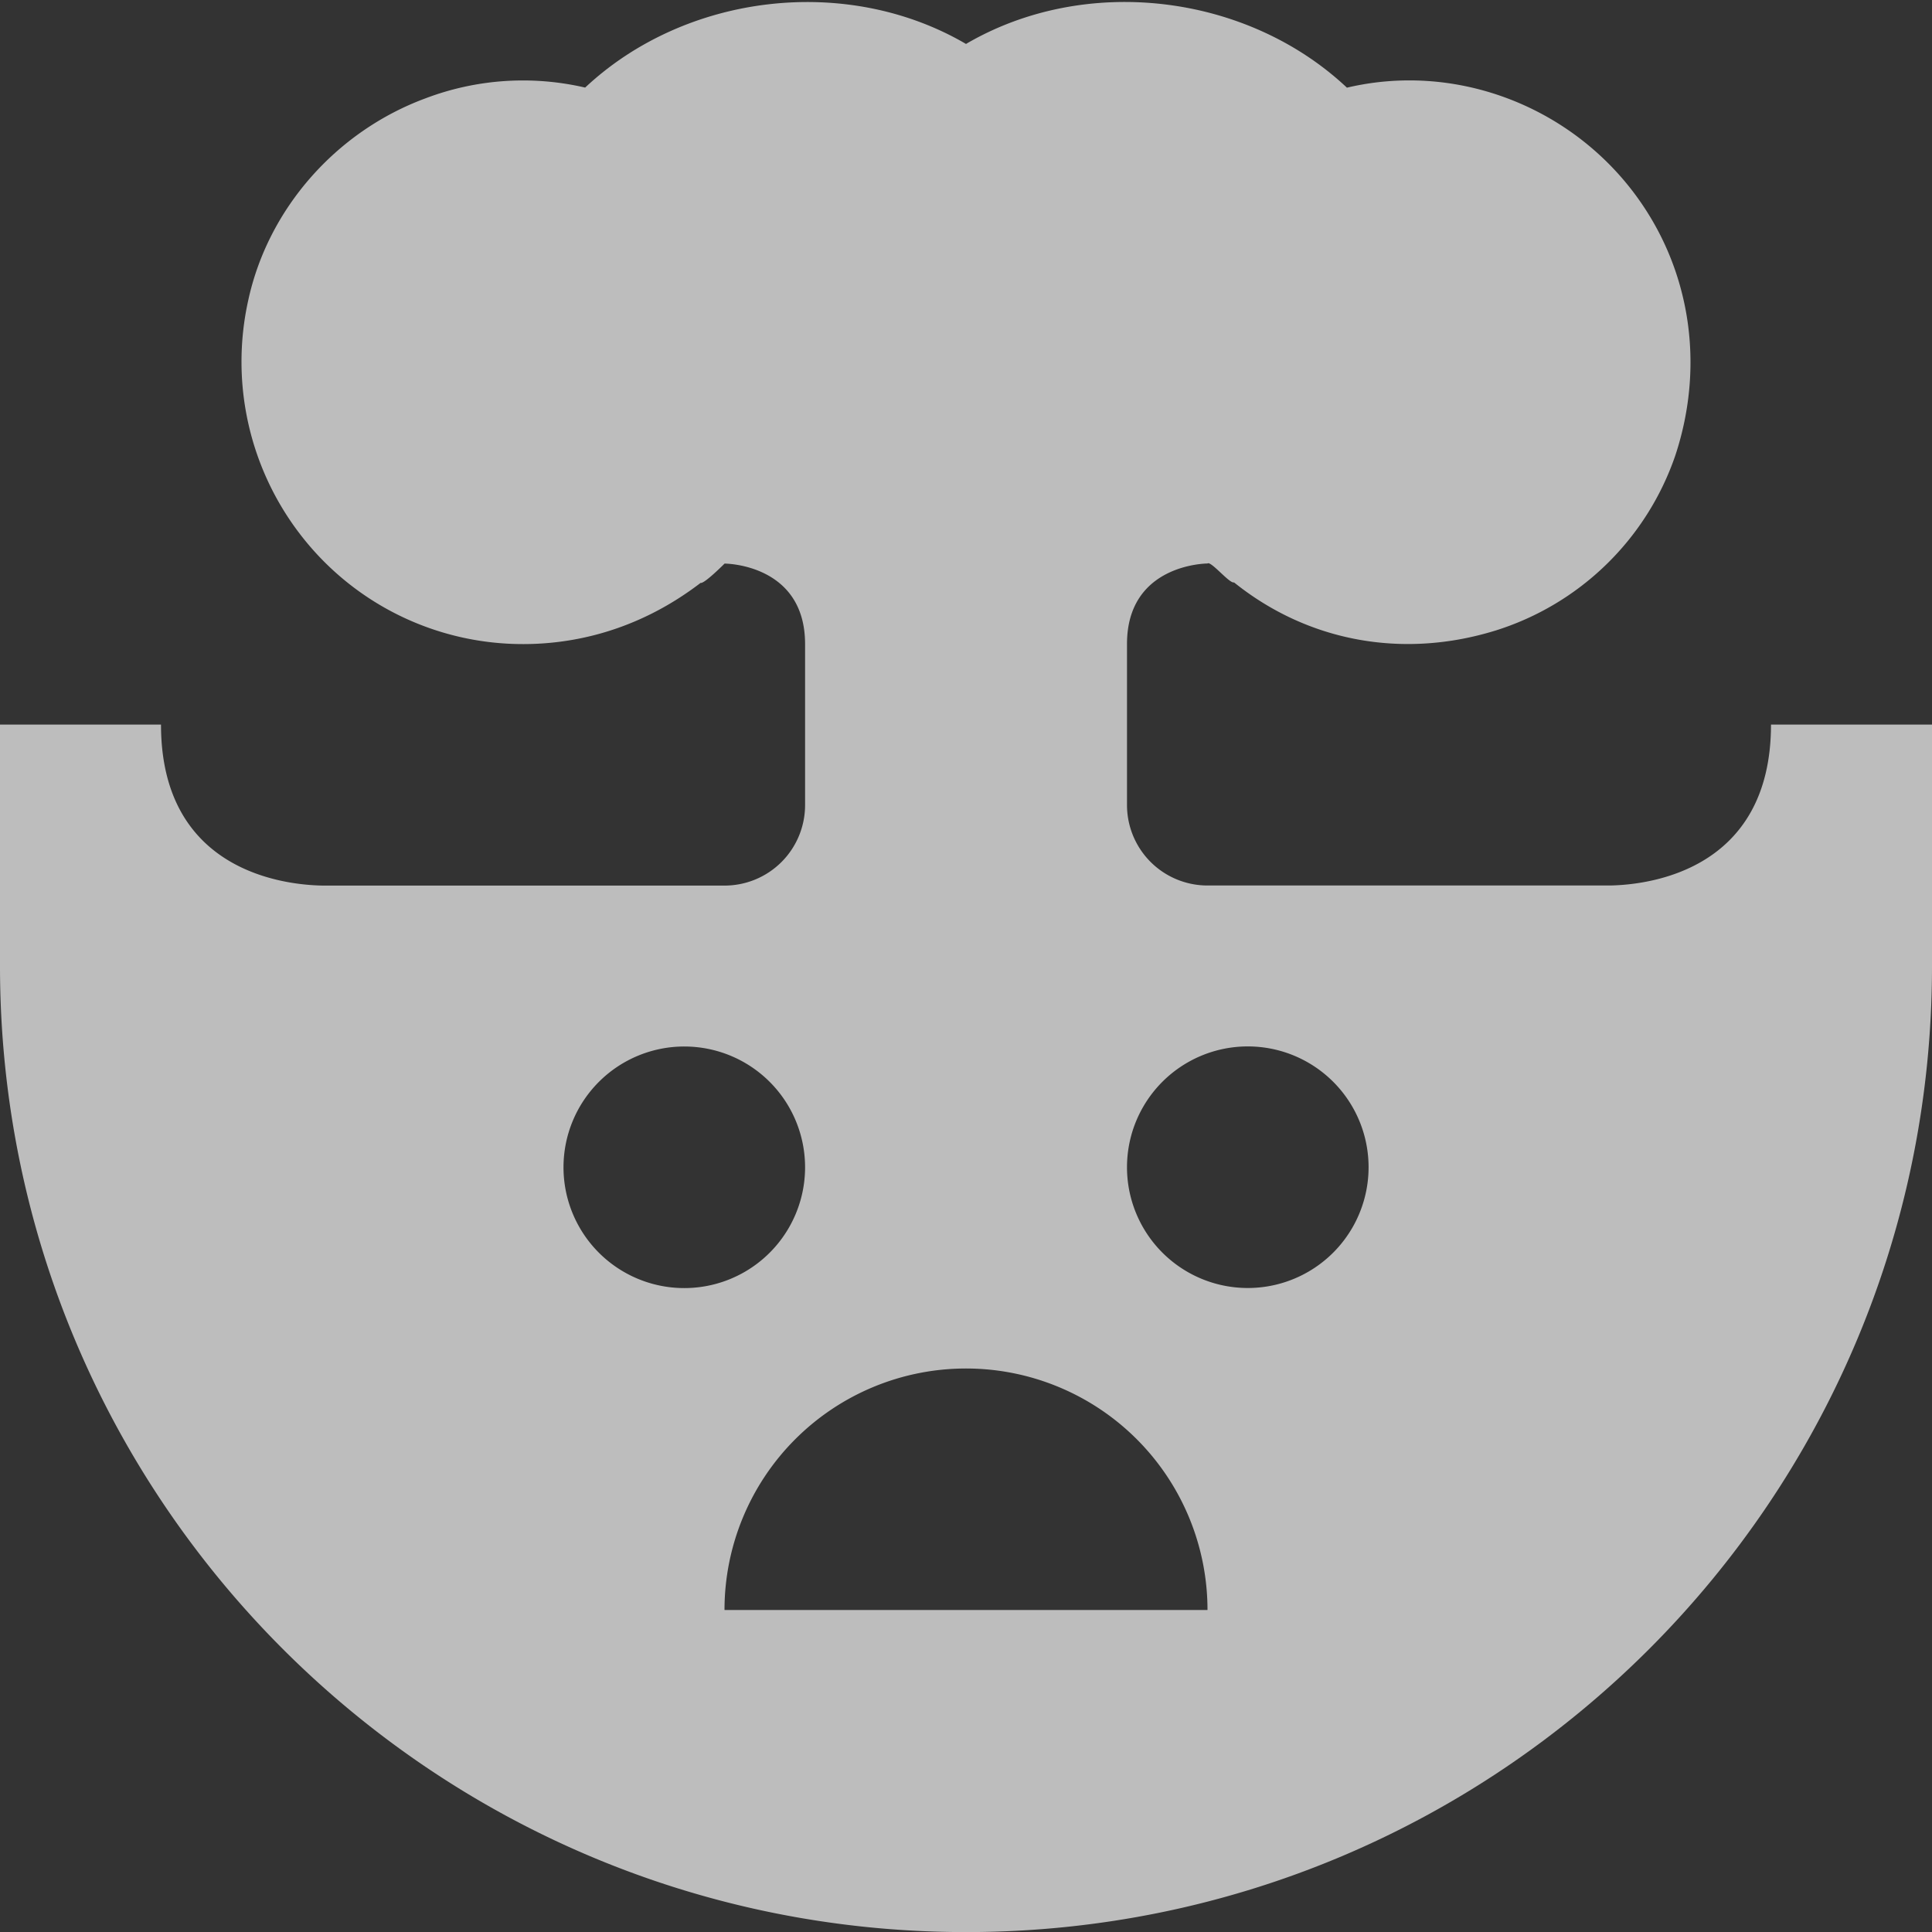
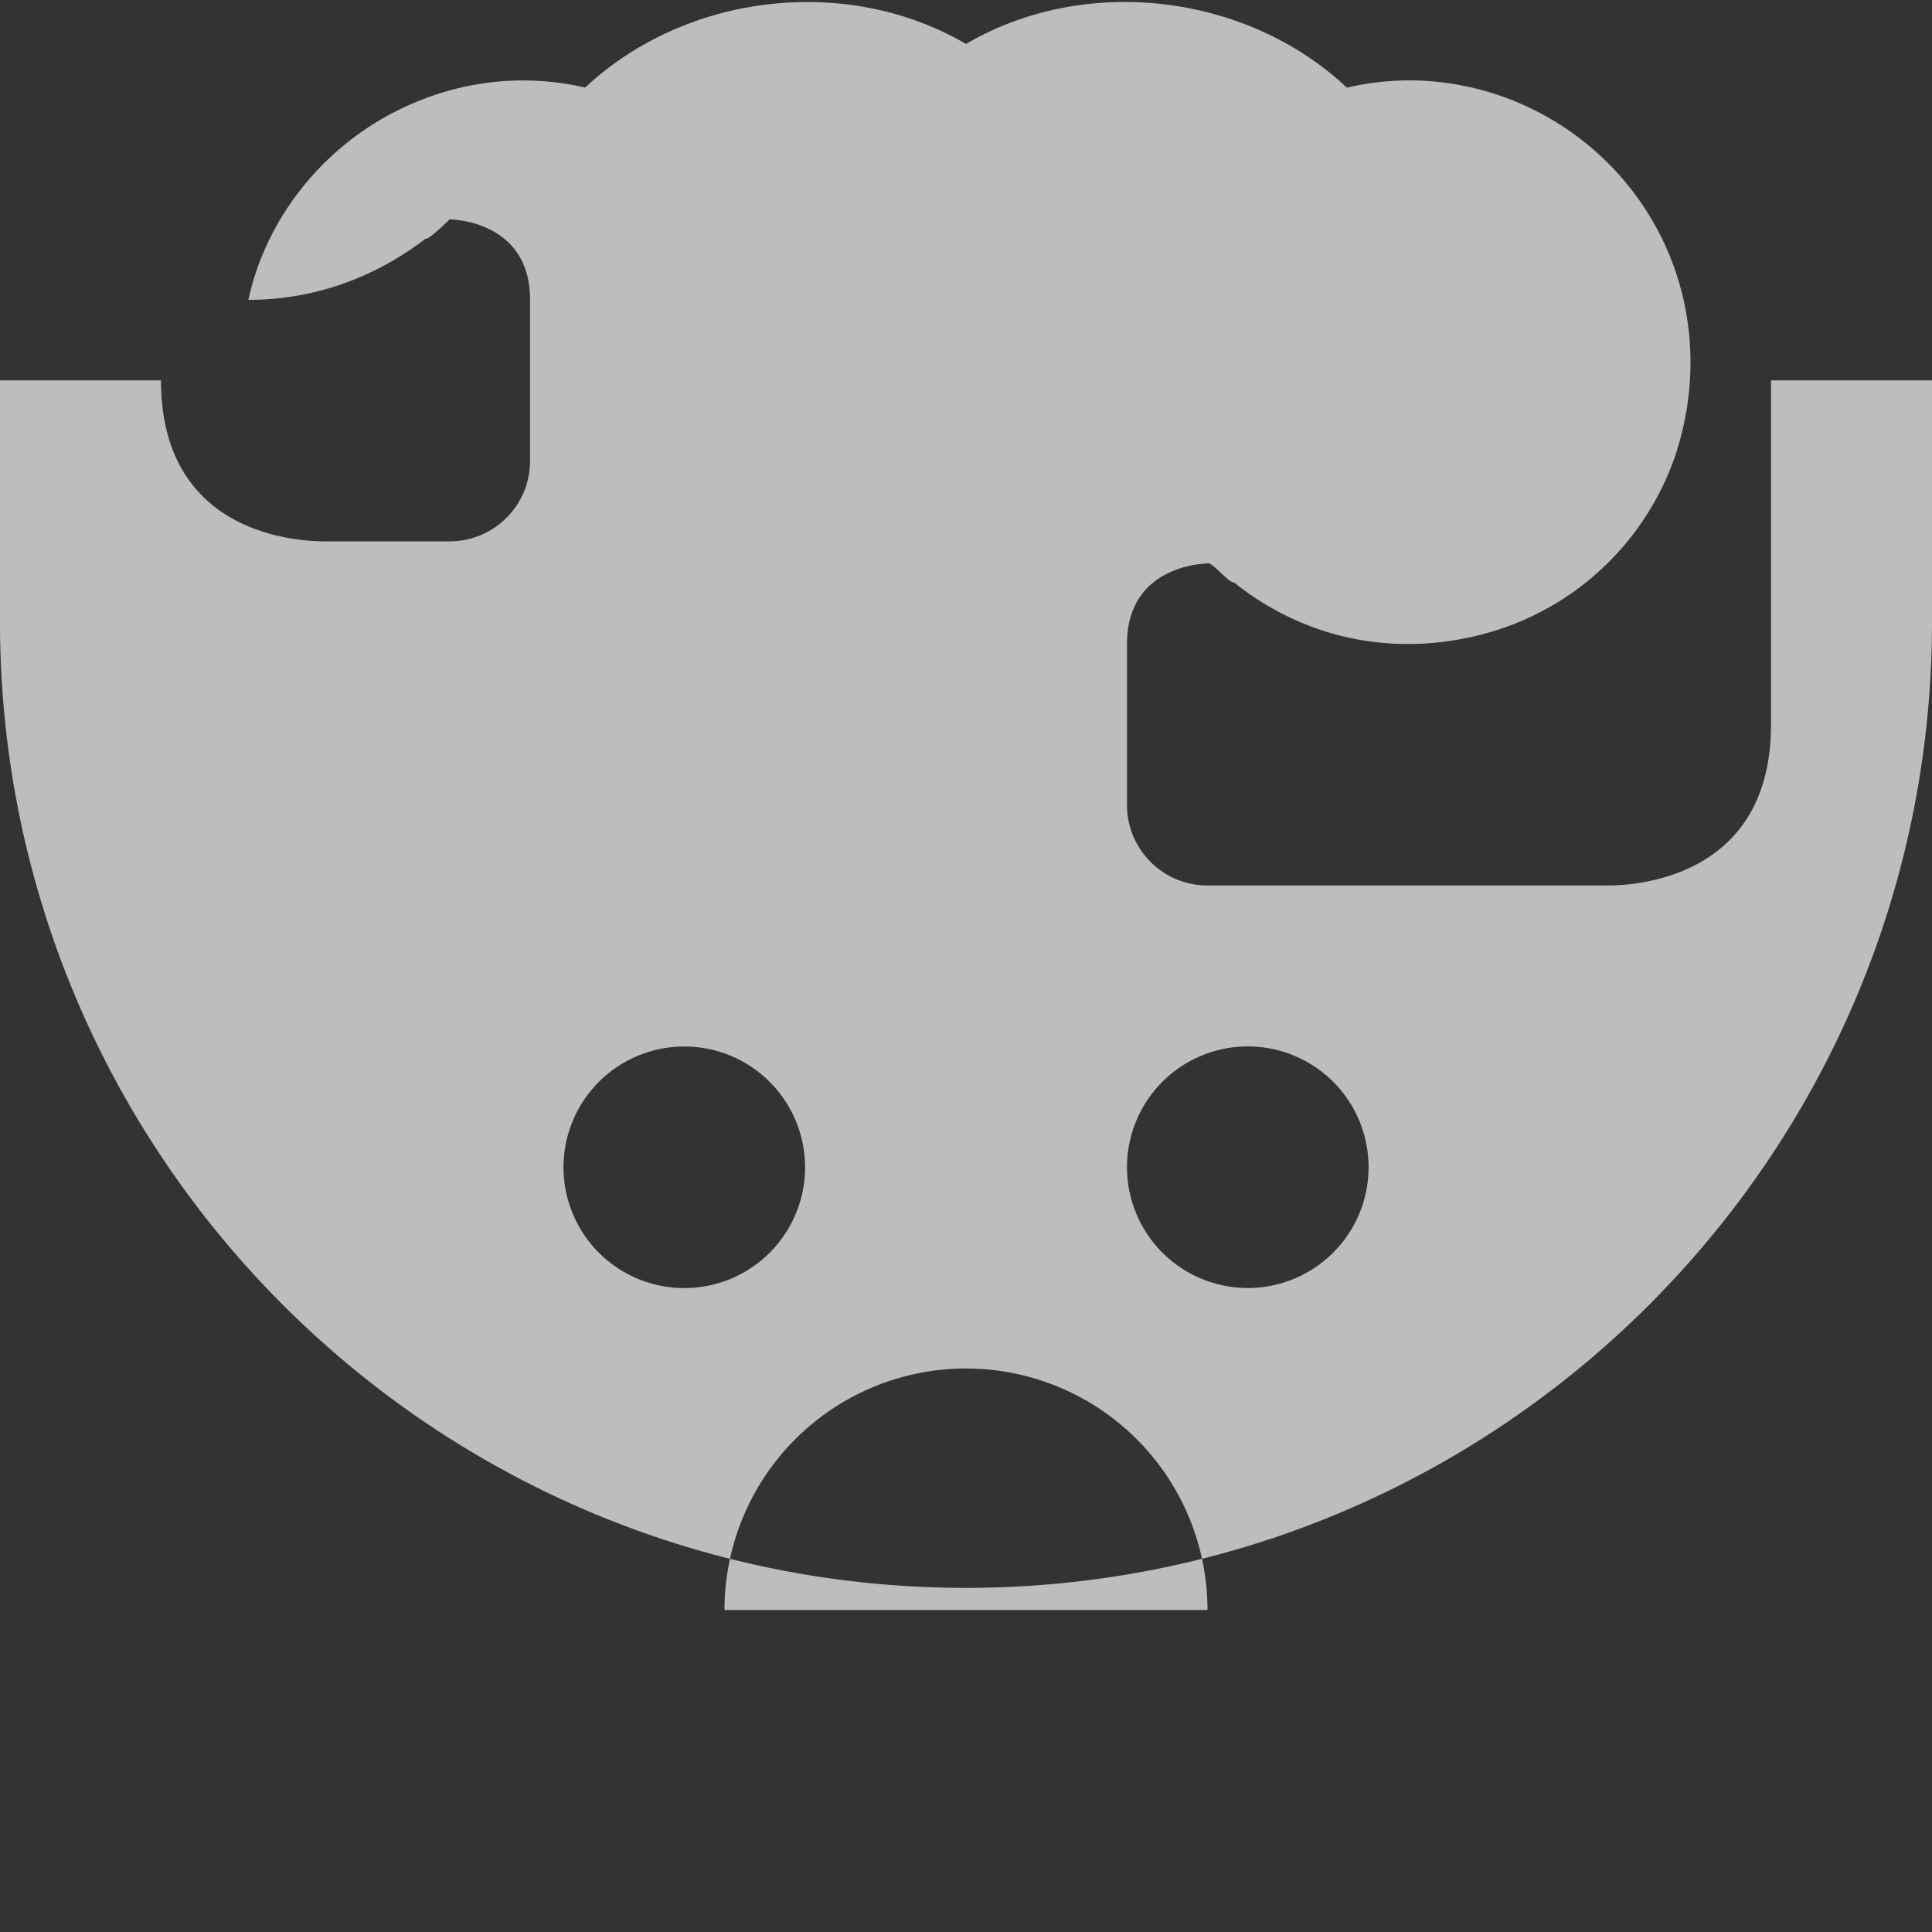
<svg xmlns="http://www.w3.org/2000/svg" version="1.1" width="512" height="512" x="0" y="0" viewBox="0 0 24 24" style="enable-background:new 0 0 512 512" xml:space="preserve" class="">
  <rect x="0" y="0" width="24" height="24" fill="#333333" stroke="none" />
  <g>
-     <path d="M22 9c0 1.826-1.537 1.992-2 2h-5a1 1 0 0 1-1-1V8c0-1 1-1 1-1 .041-.037.274.253.33.235.911.732 2.088.955 3.244.599a3.45 3.45 0 0 0 2.237-2.175c.381-1.152.178-2.37-.541-3.299-.827-1.068-2.217-1.583-3.538-1.271C15.487-.081 13.484-.323 12 .546c-1.483-.868-3.486-.626-4.731.542a3.413 3.413 0 0 0-1.987.135c-1.108.411-1.95 1.37-2.197 2.502a3.518 3.518 0 0 0 .689 2.97 3.485 3.485 0 0 0 2.727 1.306c.572 0 1.389-.138 2.202-.76.044.015.298-.24.298-.24s1 0 1 1v2a1 1 0 0 1-1 1H4.007c-.471-.008-2.007-.174-2.007-2H0v3c0 6.627 5.373 12 12 12s12-5.373 12-12v-3h-2ZM7 14.5a1.5 1.5 0 1 1 3.001.001A1.5 1.5 0 0 1 7 14.5ZM9 20a3 3 0 1 1 6 0H9Zm6.5-4a1.5 1.5 0 1 1 .001-3.001A1.5 1.5 0 0 1 15.5 16Z" fill="#ffffff" opacity="0.678" data-original="#000000" class="" />
+     <path d="M22 9c0 1.826-1.537 1.992-2 2h-5a1 1 0 0 1-1-1V8c0-1 1-1 1-1 .041-.037.274.253.33.235.911.732 2.088.955 3.244.599a3.45 3.45 0 0 0 2.237-2.175c.381-1.152.178-2.37-.541-3.299-.827-1.068-2.217-1.583-3.538-1.271C15.487-.081 13.484-.323 12 .546c-1.483-.868-3.486-.626-4.731.542a3.413 3.413 0 0 0-1.987.135c-1.108.411-1.95 1.37-2.197 2.502c.572 0 1.389-.138 2.202-.76.044.015.298-.24.298-.24s1 0 1 1v2a1 1 0 0 1-1 1H4.007c-.471-.008-2.007-.174-2.007-2H0v3c0 6.627 5.373 12 12 12s12-5.373 12-12v-3h-2ZM7 14.5a1.5 1.5 0 1 1 3.001.001A1.5 1.5 0 0 1 7 14.5ZM9 20a3 3 0 1 1 6 0H9Zm6.5-4a1.5 1.5 0 1 1 .001-3.001A1.5 1.5 0 0 1 15.5 16Z" fill="#ffffff" opacity="0.678" data-original="#000000" class="" />
  </g>
</svg>